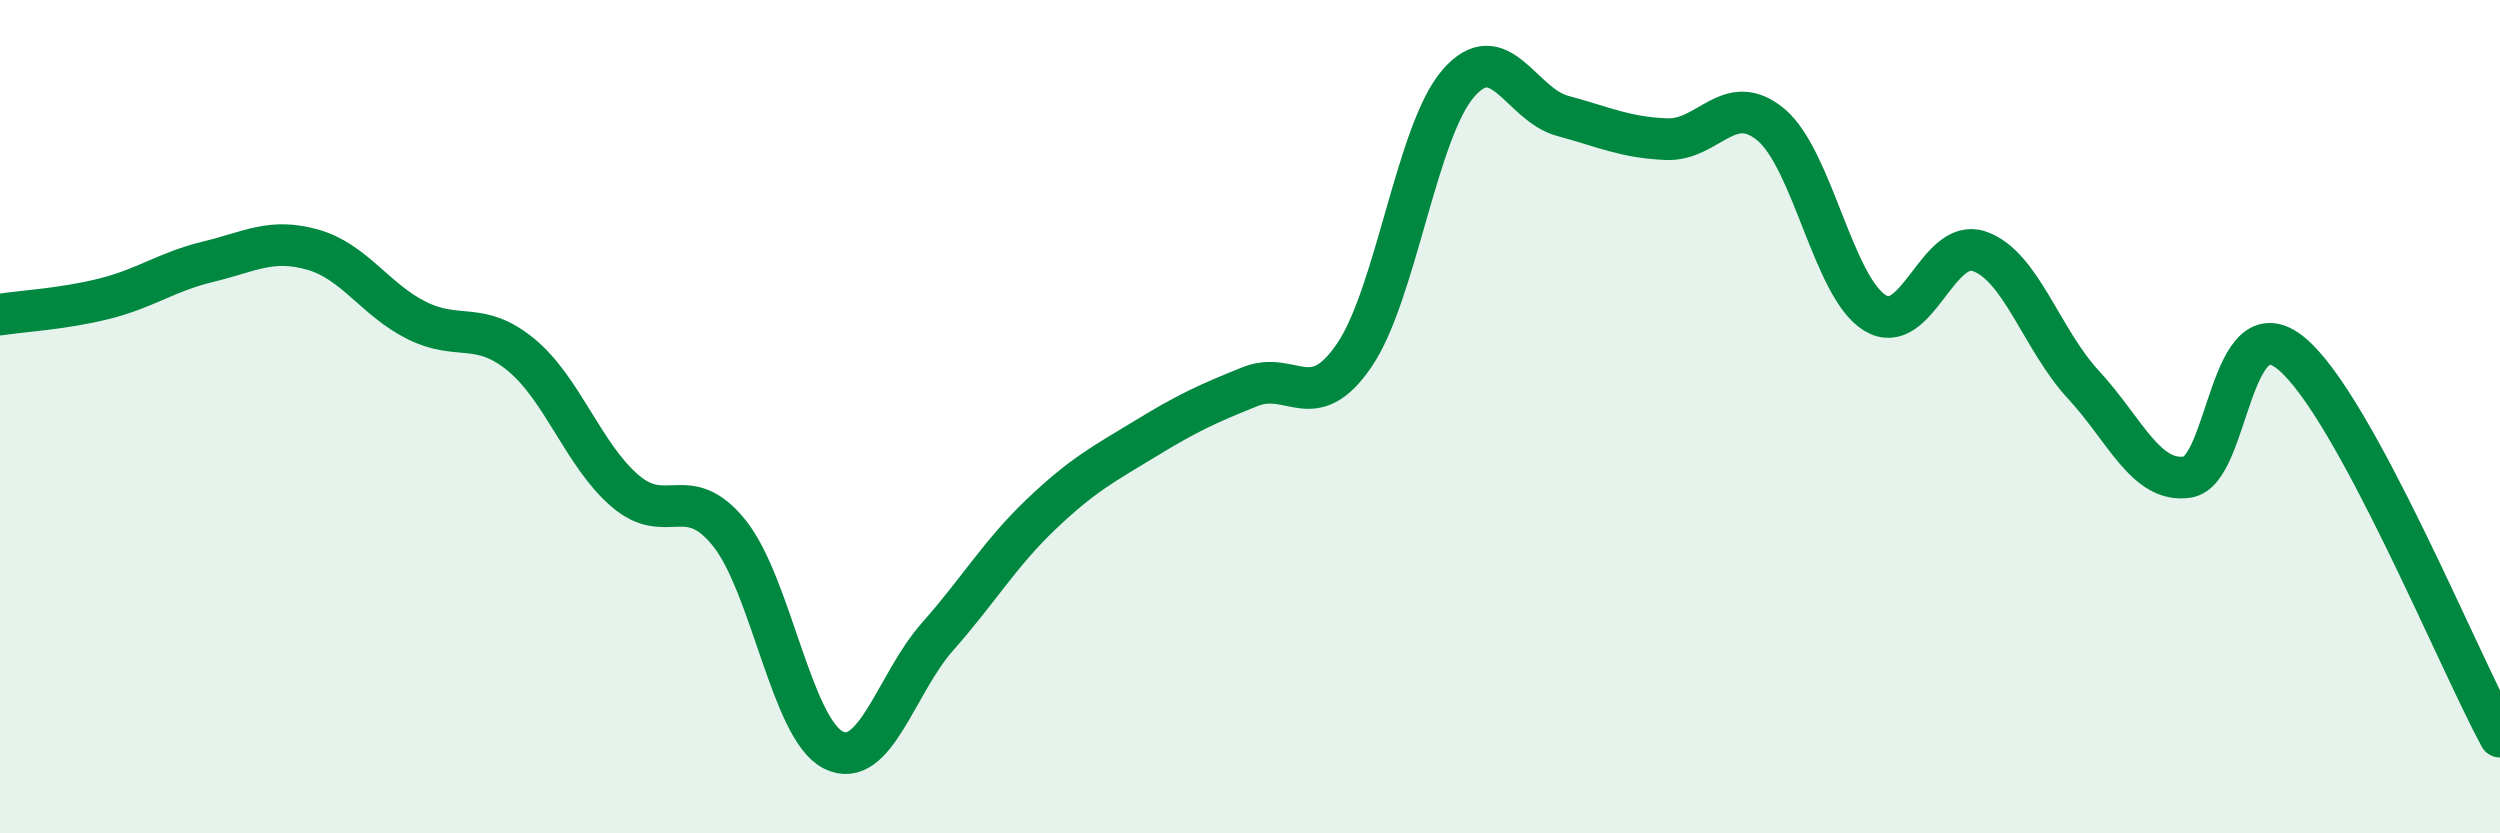
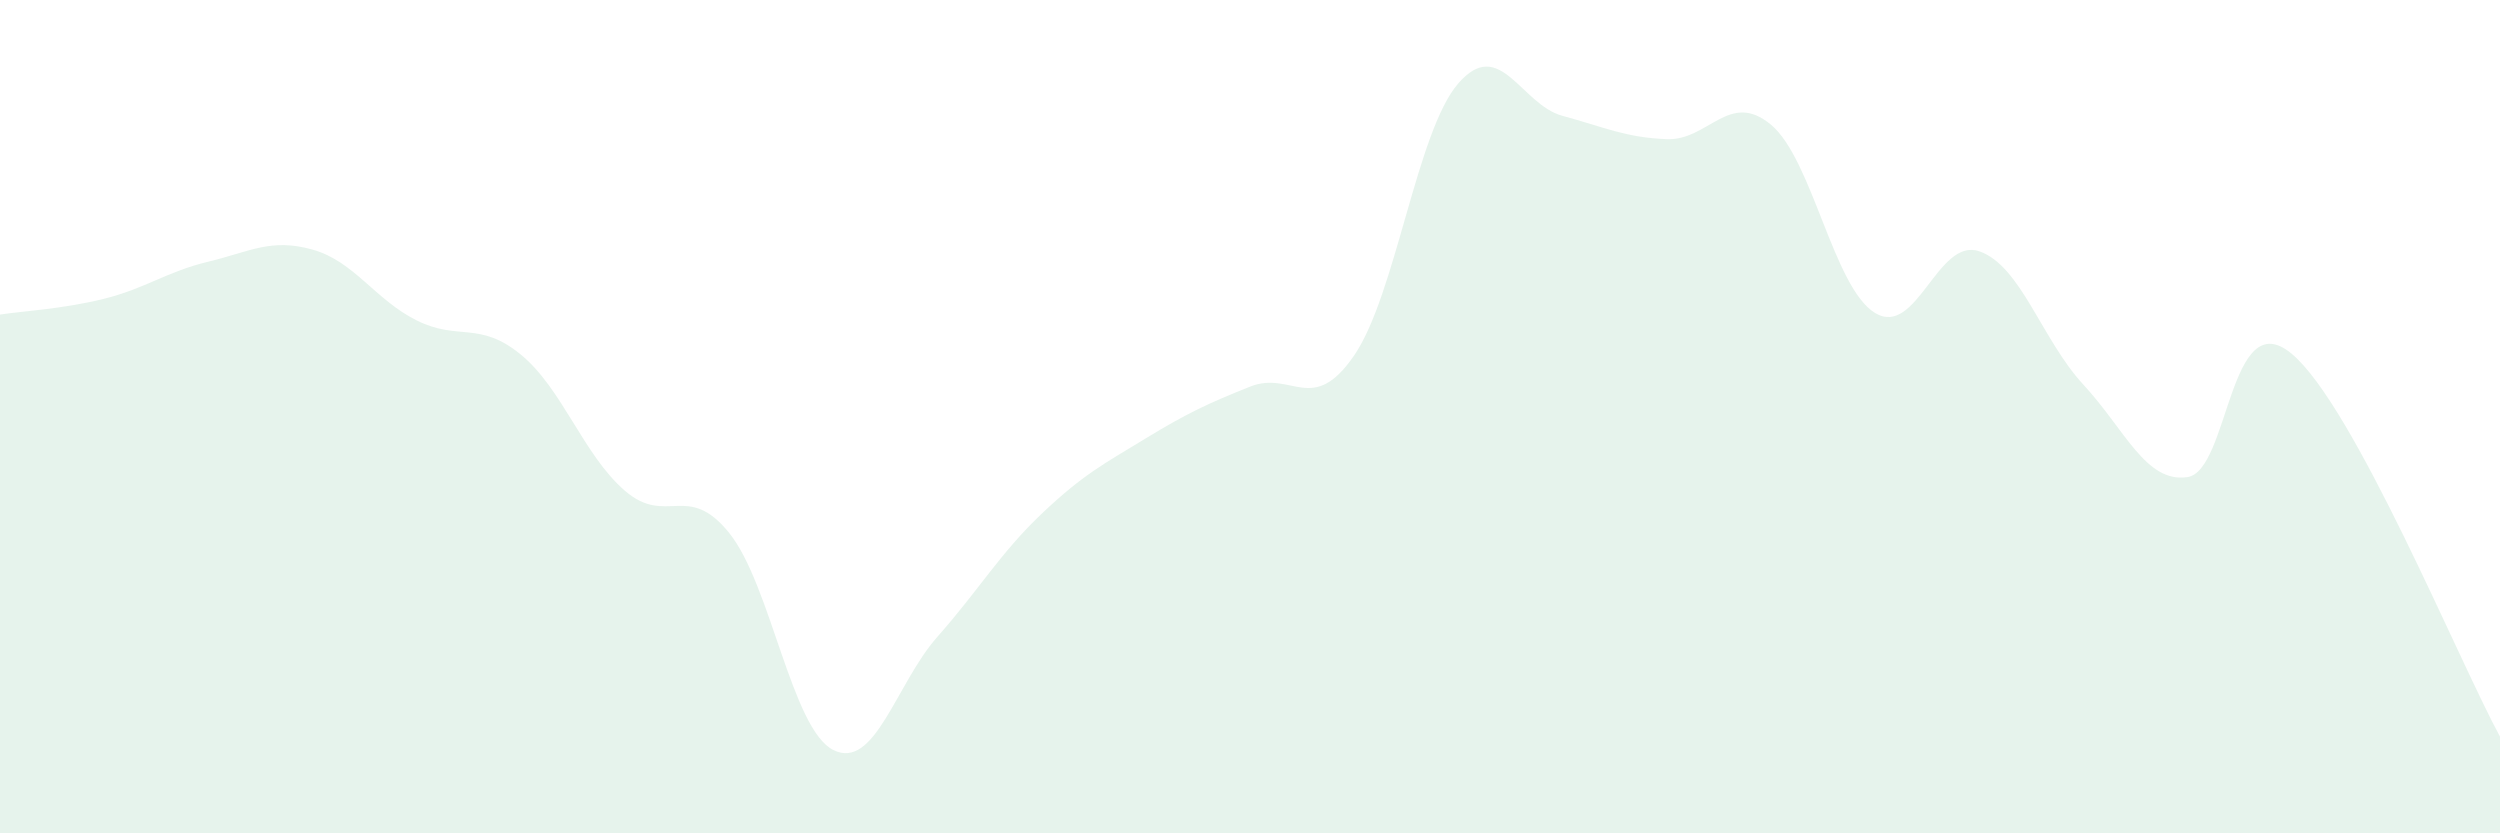
<svg xmlns="http://www.w3.org/2000/svg" width="60" height="20" viewBox="0 0 60 20">
  <path d="M 0,7.55 C 0.5,7.47 1.5,7.42 2.5,7.17 C 3.5,6.92 4,6.52 5,6.28 C 6,6.04 6.5,5.71 7.5,5.99 C 8.5,6.27 9,7.19 10,7.69 C 11,8.19 11.5,7.69 12.5,8.51 C 13.5,9.33 14,10.92 15,11.78 C 16,12.64 16.5,11.55 17.5,12.79 C 18.5,14.03 19,17.5 20,18 C 21,18.5 21.5,16.41 22.5,15.28 C 23.5,14.15 24,13.28 25,12.33 C 26,11.38 26.5,11.13 27.5,10.52 C 28.5,9.91 29,9.68 30,9.28 C 31,8.88 31.5,9.99 32.5,8.53 C 33.5,7.07 34,3.15 35,2 C 36,0.85 36.5,2.51 37.5,2.78 C 38.5,3.05 39,3.3 40,3.34 C 41,3.38 41.5,2.16 42.5,2.99 C 43.5,3.82 44,6.9 45,7.51 C 46,8.12 46.5,5.69 47.5,6.03 C 48.5,6.37 49,8.15 50,9.23 C 51,10.31 51.5,11.6 52.5,11.45 C 53.5,11.3 53.5,7.24 55,8.49 C 56.5,9.74 59,15.84 60,17.68L60 20L0 20Z" fill="#008740" opacity="0.1" stroke-linecap="round" stroke-linejoin="round" />
-   <path d="M 0,7.55 C 0.5,7.47 1.5,7.42 2.5,7.17 C 3.5,6.92 4,6.52 5,6.28 C 6,6.04 6.5,5.71 7.5,5.99 C 8.5,6.27 9,7.19 10,7.69 C 11,8.19 11.5,7.69 12.5,8.51 C 13.5,9.33 14,10.92 15,11.78 C 16,12.64 16.5,11.55 17.5,12.79 C 18.5,14.03 19,17.5 20,18 C 21,18.5 21.5,16.41 22.5,15.28 C 23.5,14.15 24,13.28 25,12.33 C 26,11.38 26.5,11.13 27.5,10.52 C 28.5,9.91 29,9.68 30,9.28 C 31,8.88 31.5,9.99 32.5,8.53 C 33.5,7.07 34,3.15 35,2 C 36,0.85 36.5,2.51 37.5,2.78 C 38.5,3.05 39,3.3 40,3.34 C 41,3.38 41.5,2.16 42.5,2.99 C 43.5,3.82 44,6.9 45,7.51 C 46,8.12 46.5,5.69 47.5,6.03 C 48.5,6.37 49,8.15 50,9.23 C 51,10.31 51.5,11.6 52.5,11.45 C 53.5,11.3 53.5,7.24 55,8.49 C 56.5,9.74 59,15.84 60,17.68" stroke="#008740" stroke-width="1" fill="none" stroke-linecap="round" stroke-linejoin="round" />
</svg>